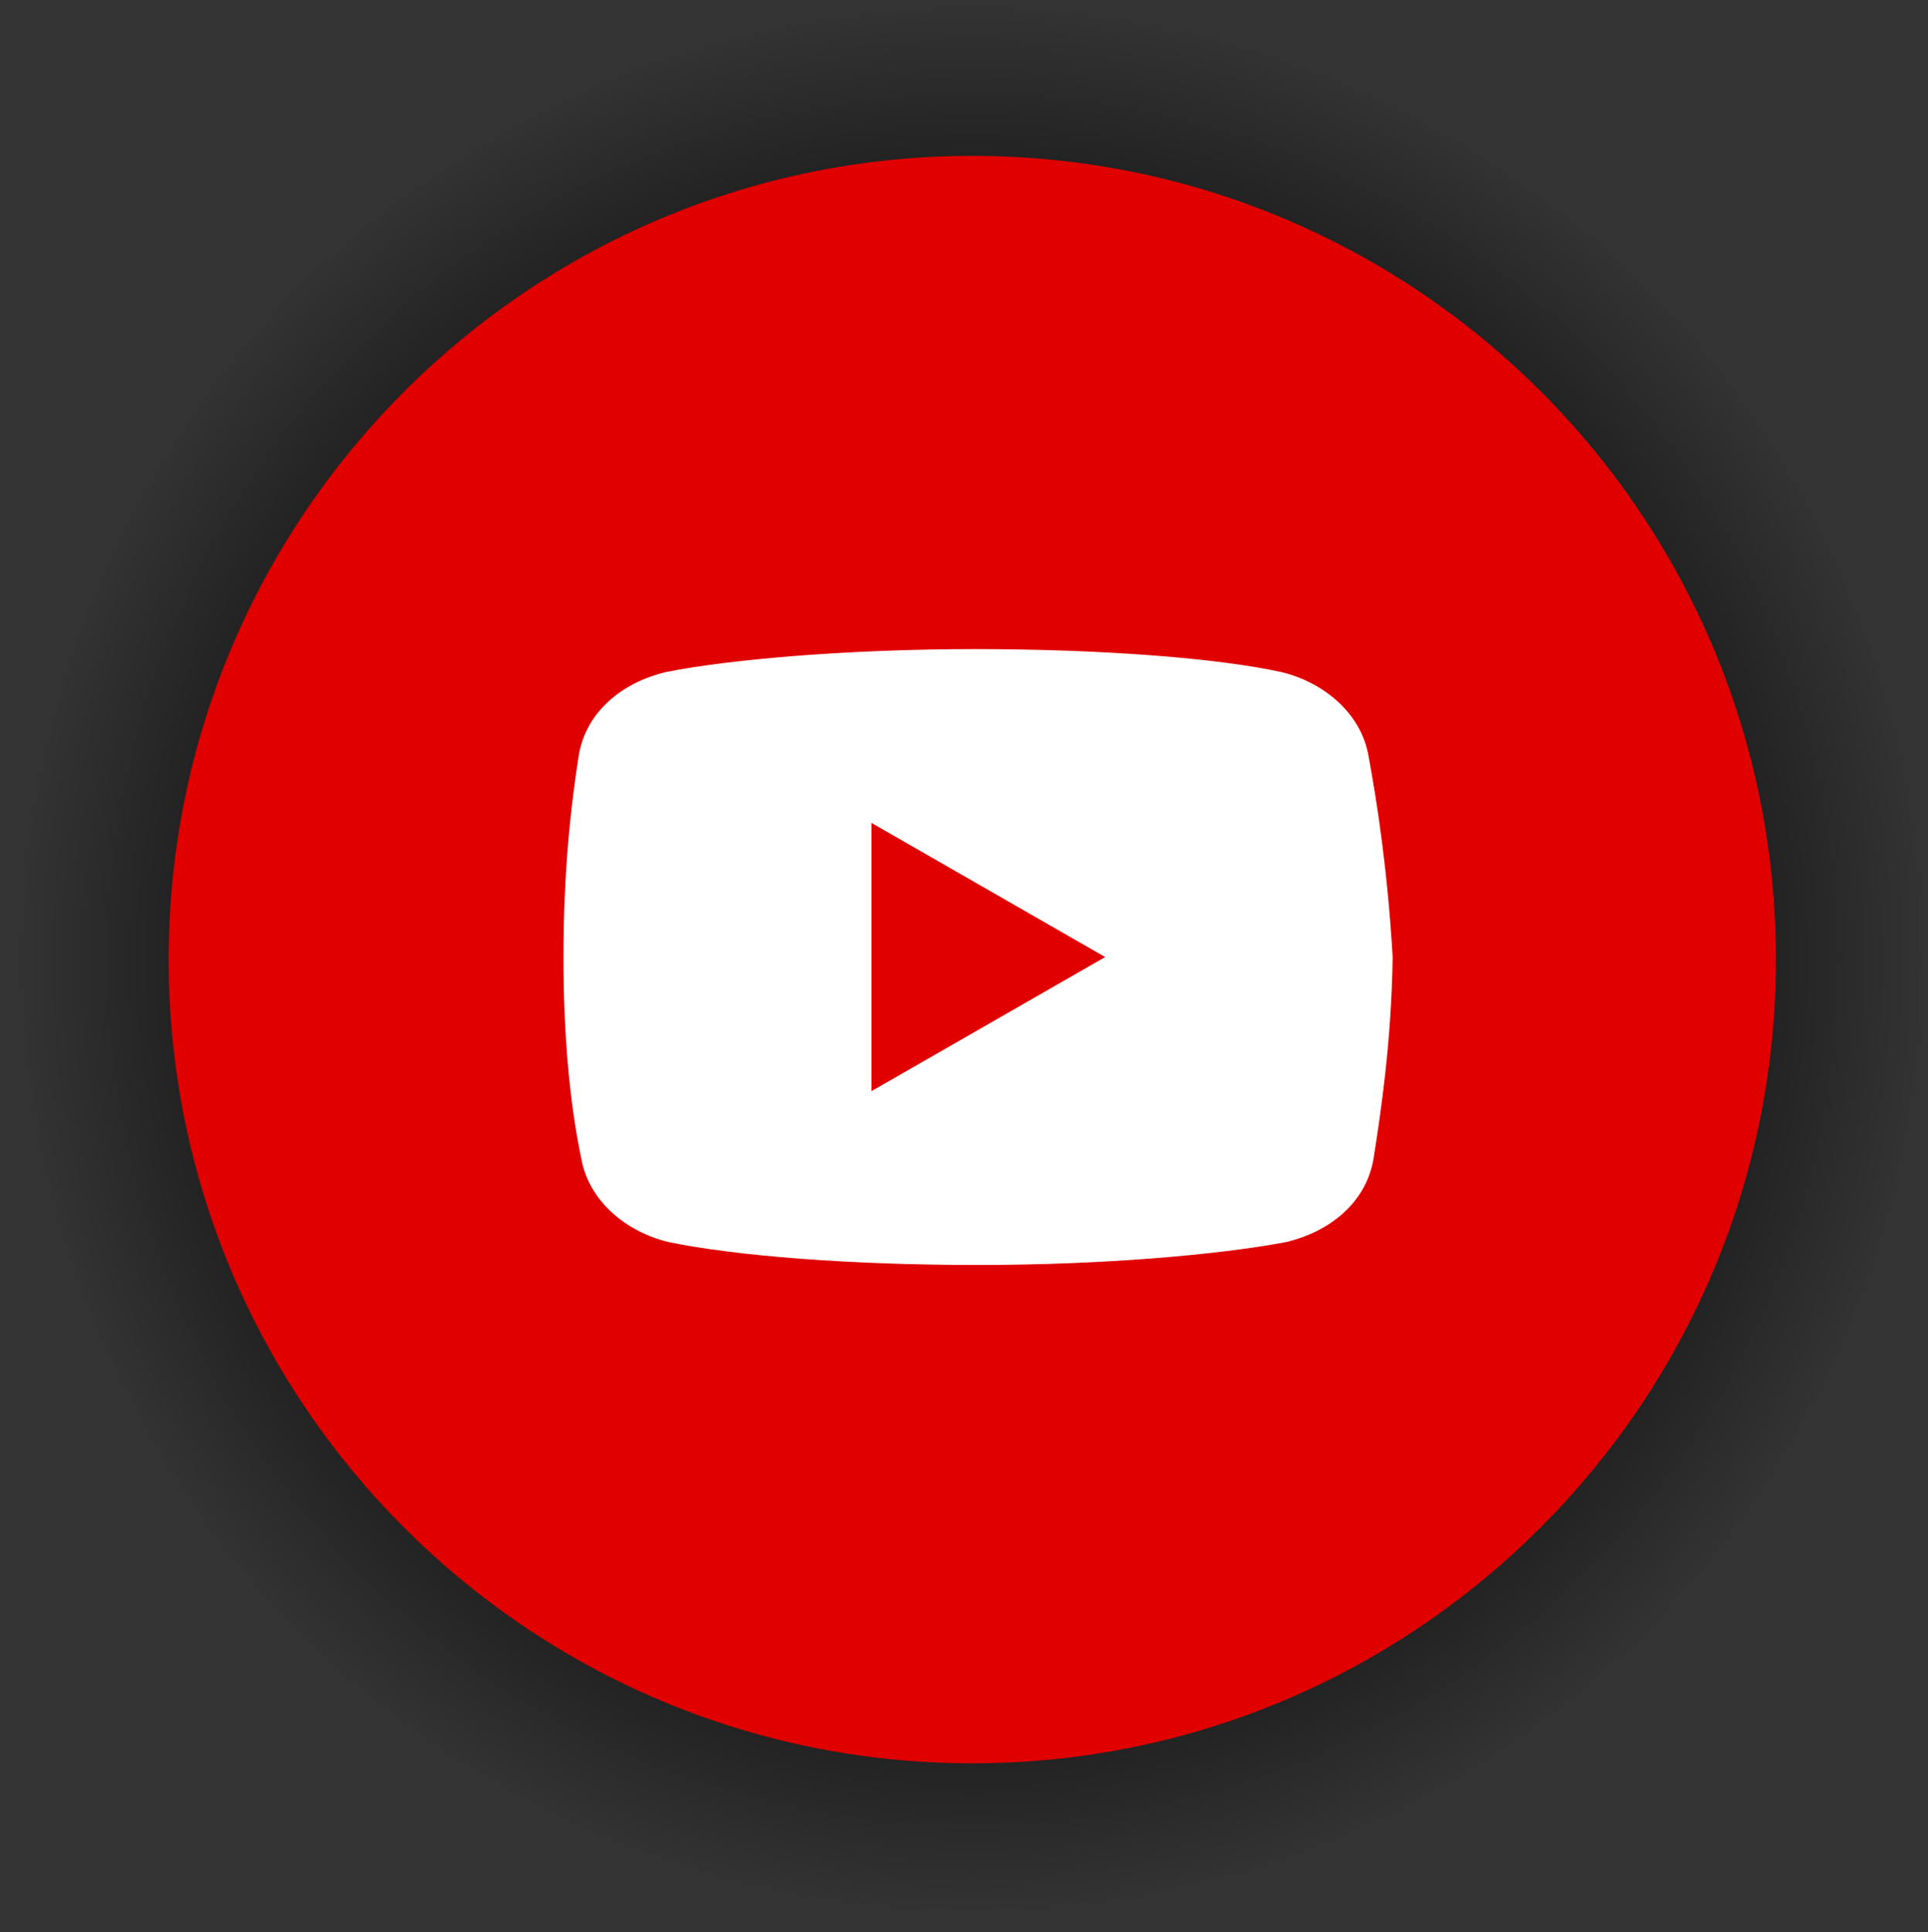
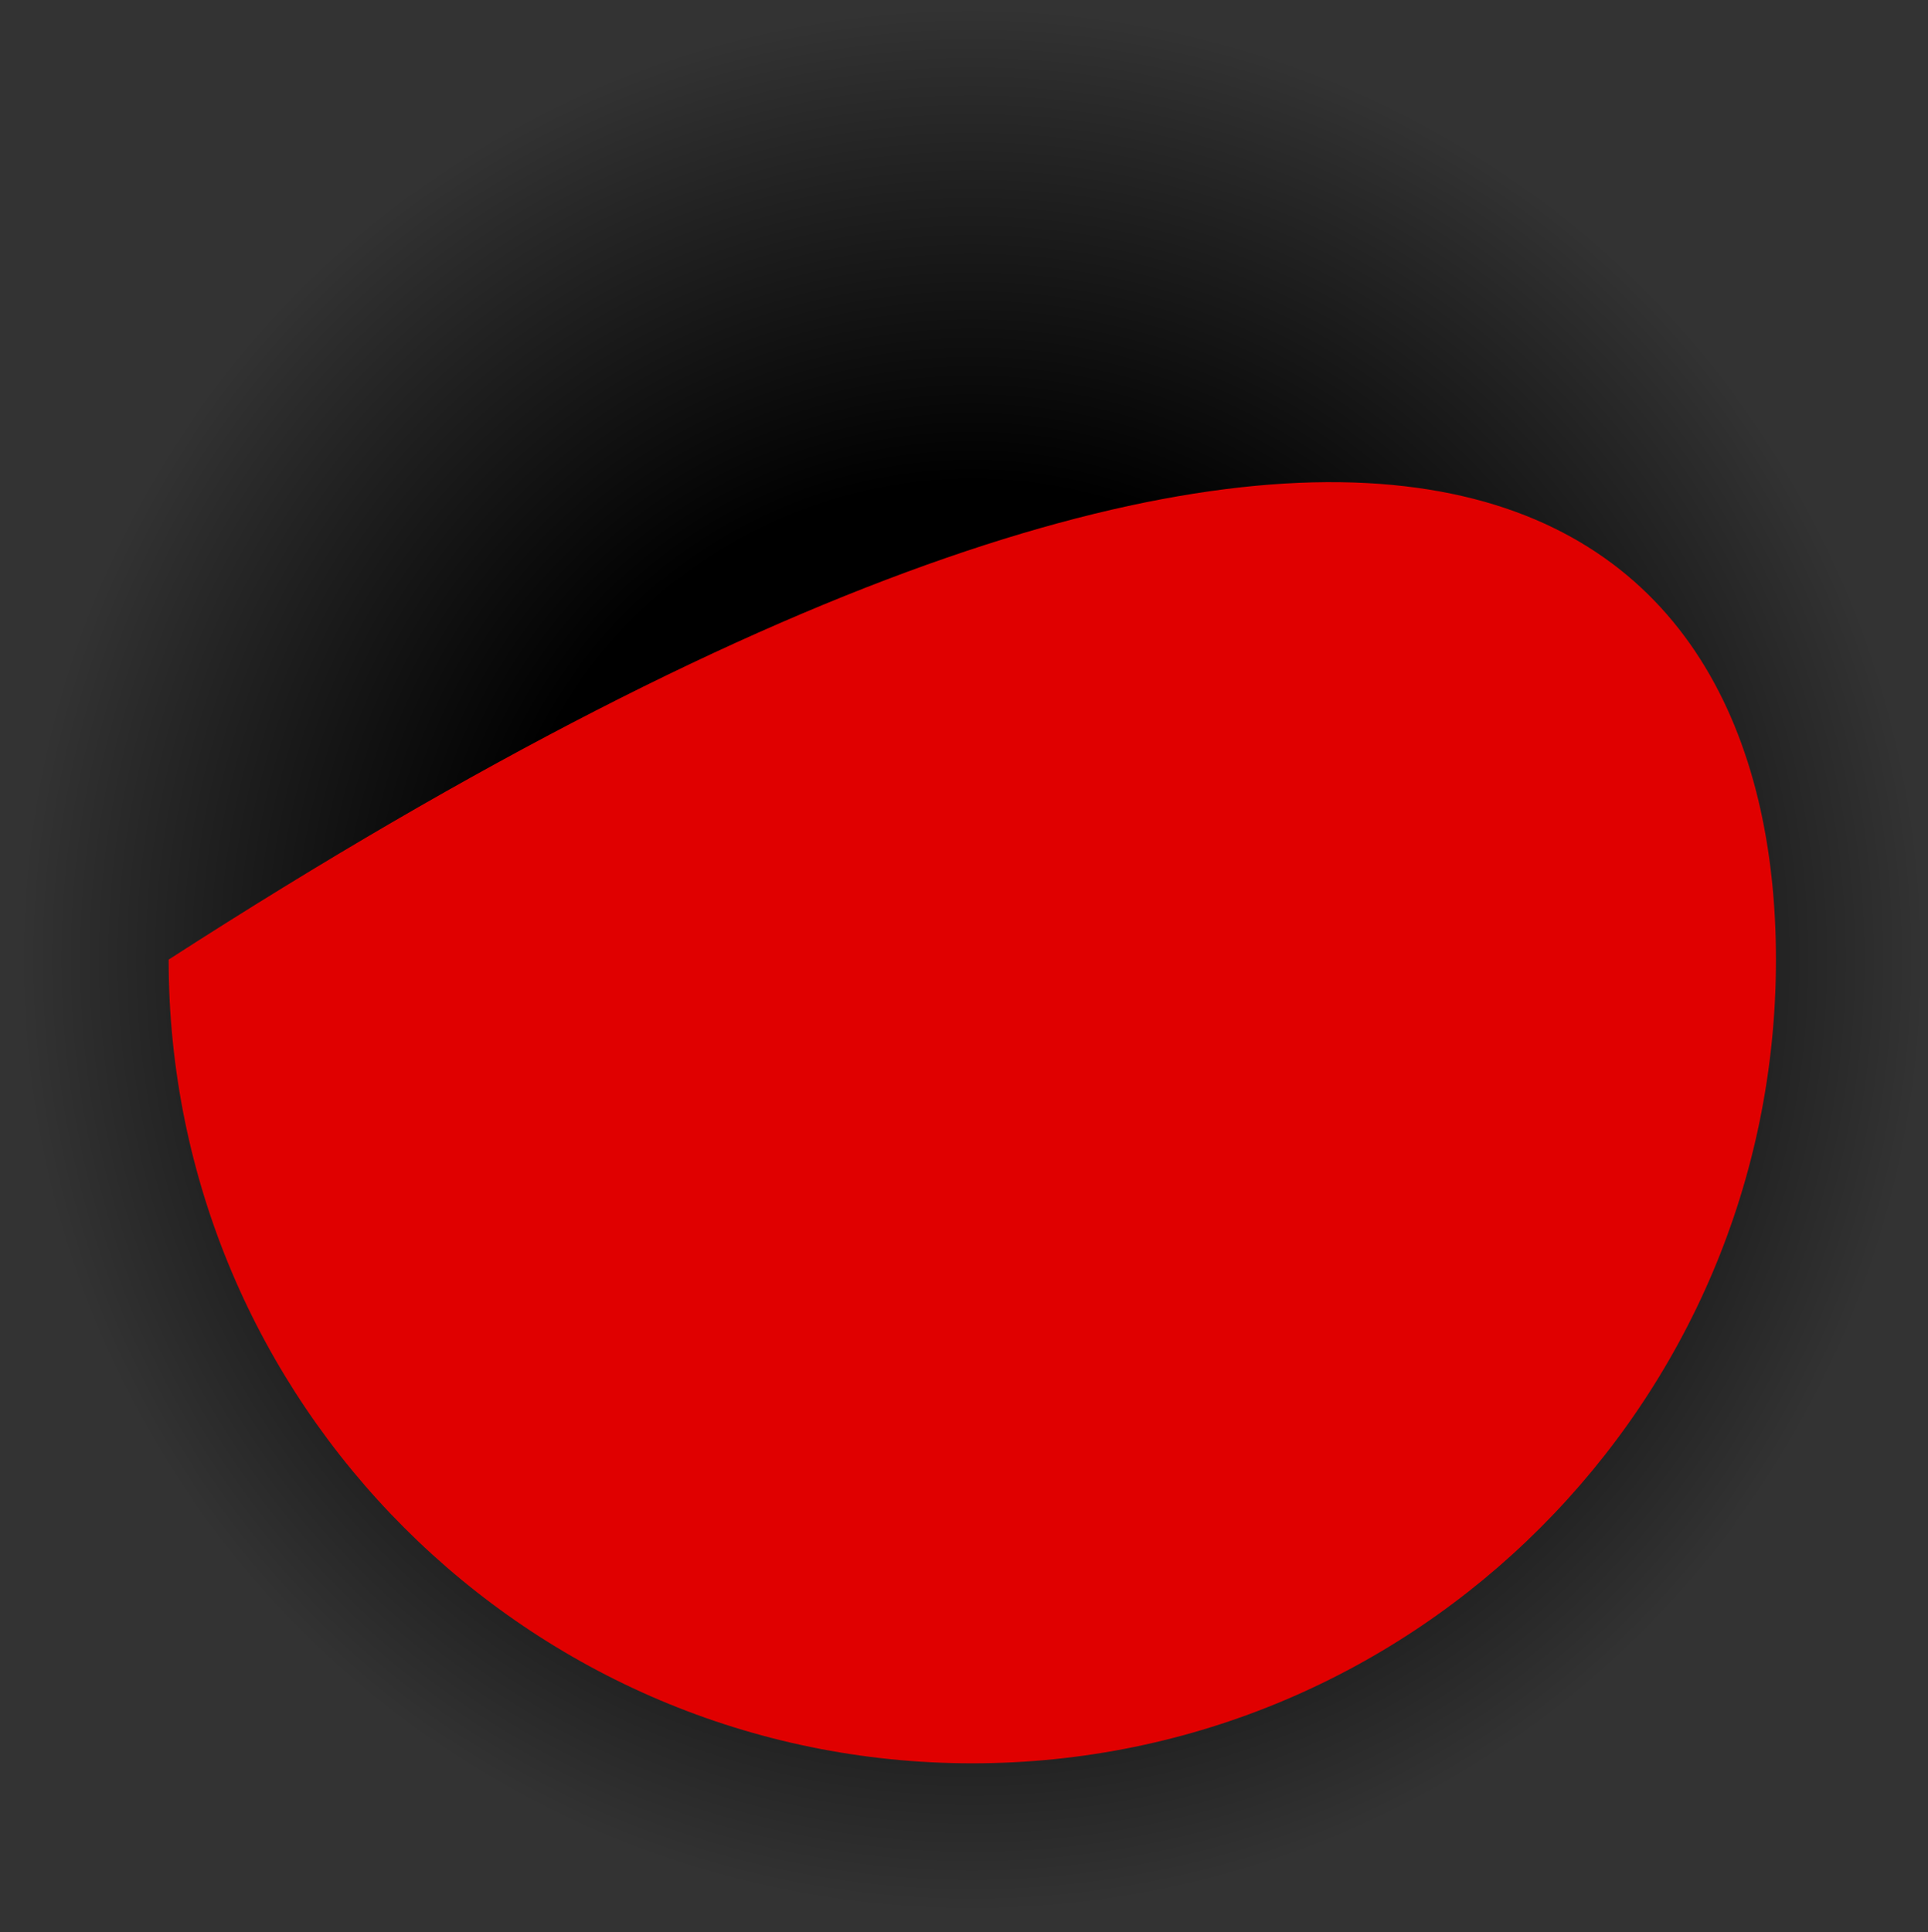
<svg xmlns="http://www.w3.org/2000/svg" version="1.1" id="圖層_1" x="0px" y="0px" viewBox="0 0 150.9 151.2" style="enable-background:new 0 0 150.9 151.2;" xml:space="preserve">
  <rect x="0" y="0" width="150.9" height="151.2" fill="#333333" stroke="none" />
  <style type="text/css">
	.st0{fill:url(#SVGID_1_);}
	.st1{fill:#E00000;}
	.st2{display:none;fill:url(#SVGID_00000066516865390921815420000001824755085675520692_);}
	.st3{fill:#FFFFFF;}
</style>
  <radialGradient id="SVGID_1_" cx="76.1" cy="23.1" r="74.6" gradientTransform="matrix(1 0 0 1 0 52)" gradientUnits="userSpaceOnUse">
    <stop offset="0.5" style="stop-color:#000000" />
    <stop offset="1" style="stop-color:#000000;stop-opacity:0" />
  </radialGradient>
  <circle class="st0" cx="76.1" cy="75.1" r="74.6" />
  <g>
    <g>
-       <path class="st1" d="M139,75.1c0,34.7-28.2,62.9-62.9,62.9s-62.9-28.2-62.9-62.9s28.2-62.9,62.9-62.9    C110.8,12.2,139,40.3,139,75.1z" />
+       <path class="st1" d="M139,75.1c0,34.7-28.2,62.9-62.9,62.9s-62.9-28.2-62.9-62.9C110.8,12.2,139,40.3,139,75.1z" />
    </g>
  </g>
  <radialGradient id="SVGID_00000132066653580753538270000018354141432815725195_" cx="75.9" cy="23.2" r="63.1" gradientTransform="matrix(1 0 0 1 0 52)" gradientUnits="userSpaceOnUse">
    <stop offset="0.8" style="stop-color:#FFFFFF;stop-opacity:0" />
    <stop offset="1" style="stop-color:#000000;stop-opacity:0.2" />
  </radialGradient>
  <circle style="display:none;fill:url(#SVGID_00000132066653580753538270000018354141432815725195_);" cx="75.9" cy="75.2" r="63.1" />
-   <path class="st3" d="M107.1,59.1c-0.6-3.3-3.5-5.7-6.8-6.5c-5-1.1-14.1-1.8-24-1.8s-19.2,0.8-24.2,1.8c-3.3,0.8-6.2,3-6.8,6.5  c-0.6,3.8-1.2,9-1.2,15.8s0.6,12,1.4,15.8c0.6,3.3,3.5,5.7,6.8,6.5c5.3,1.1,14.3,1.8,24.2,1.8s18.9-0.8,24.2-1.8  c3.3-0.8,6.2-3,6.8-6.5c0.6-3.8,1.4-9.2,1.5-15.8C108.6,68.1,107.8,62.9,107.1,59.1z M68.2,85.4v-21l18.3,10.5L68.2,85.4z" />
</svg>